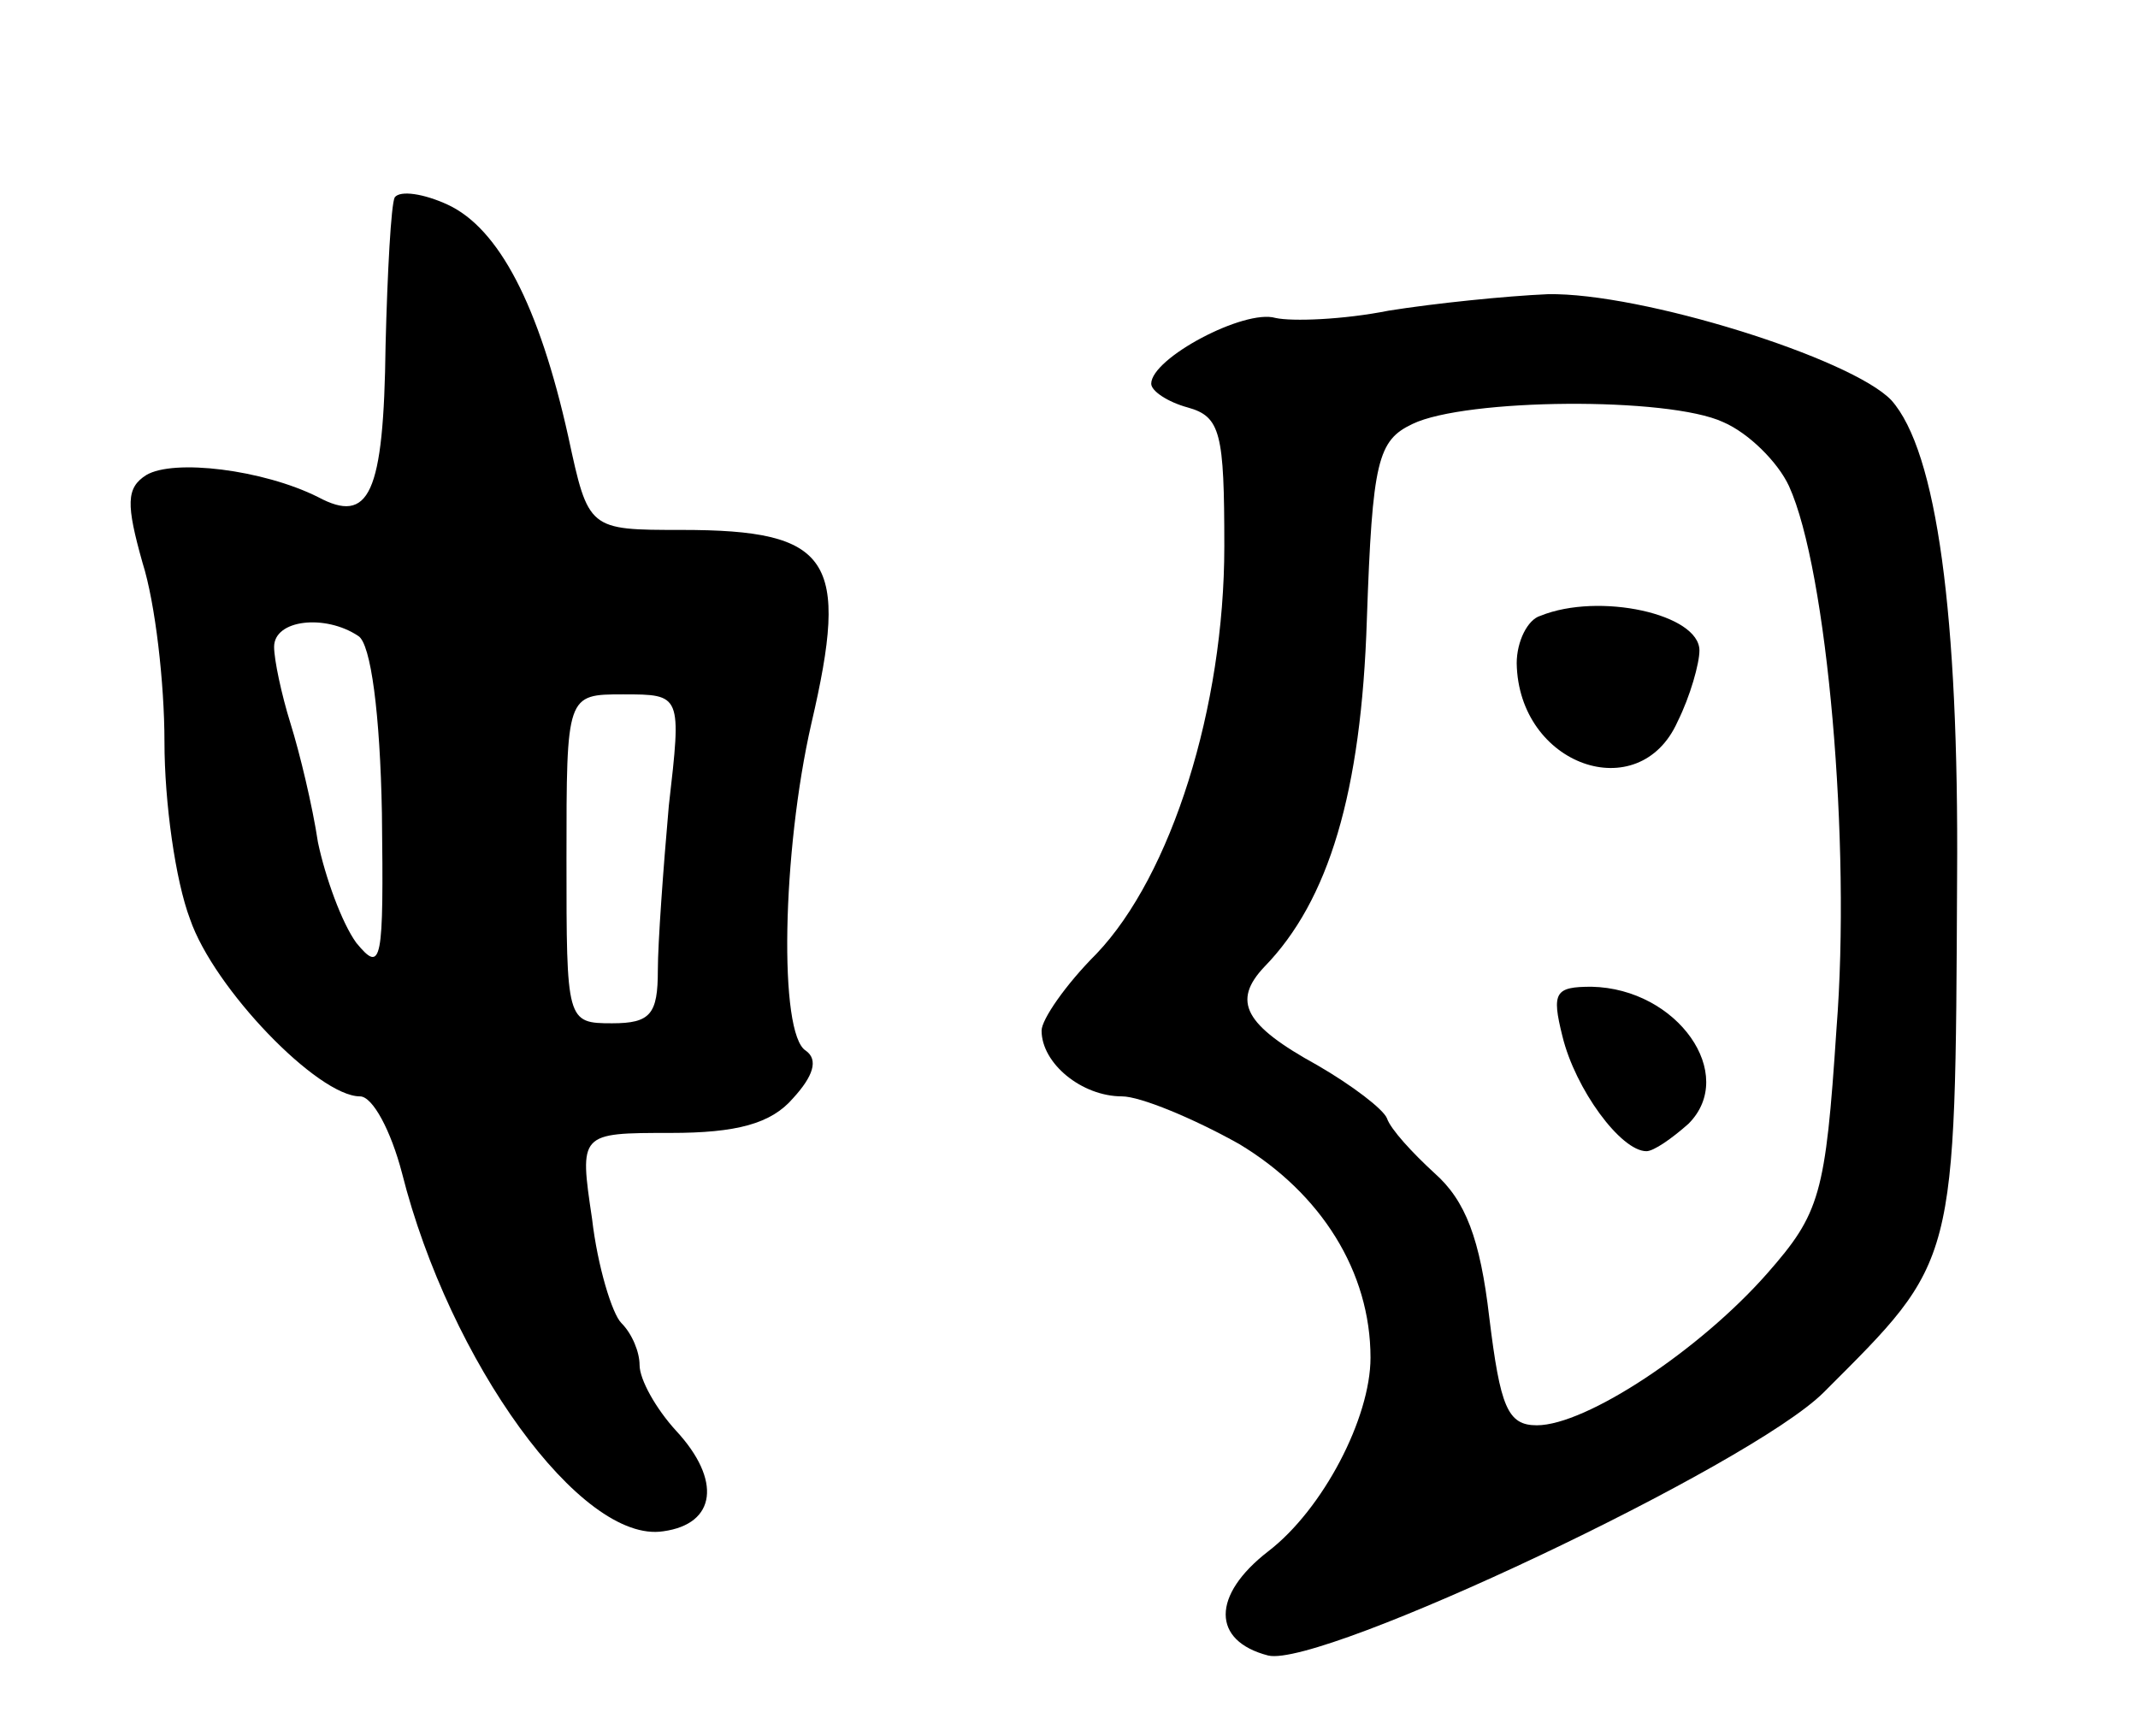
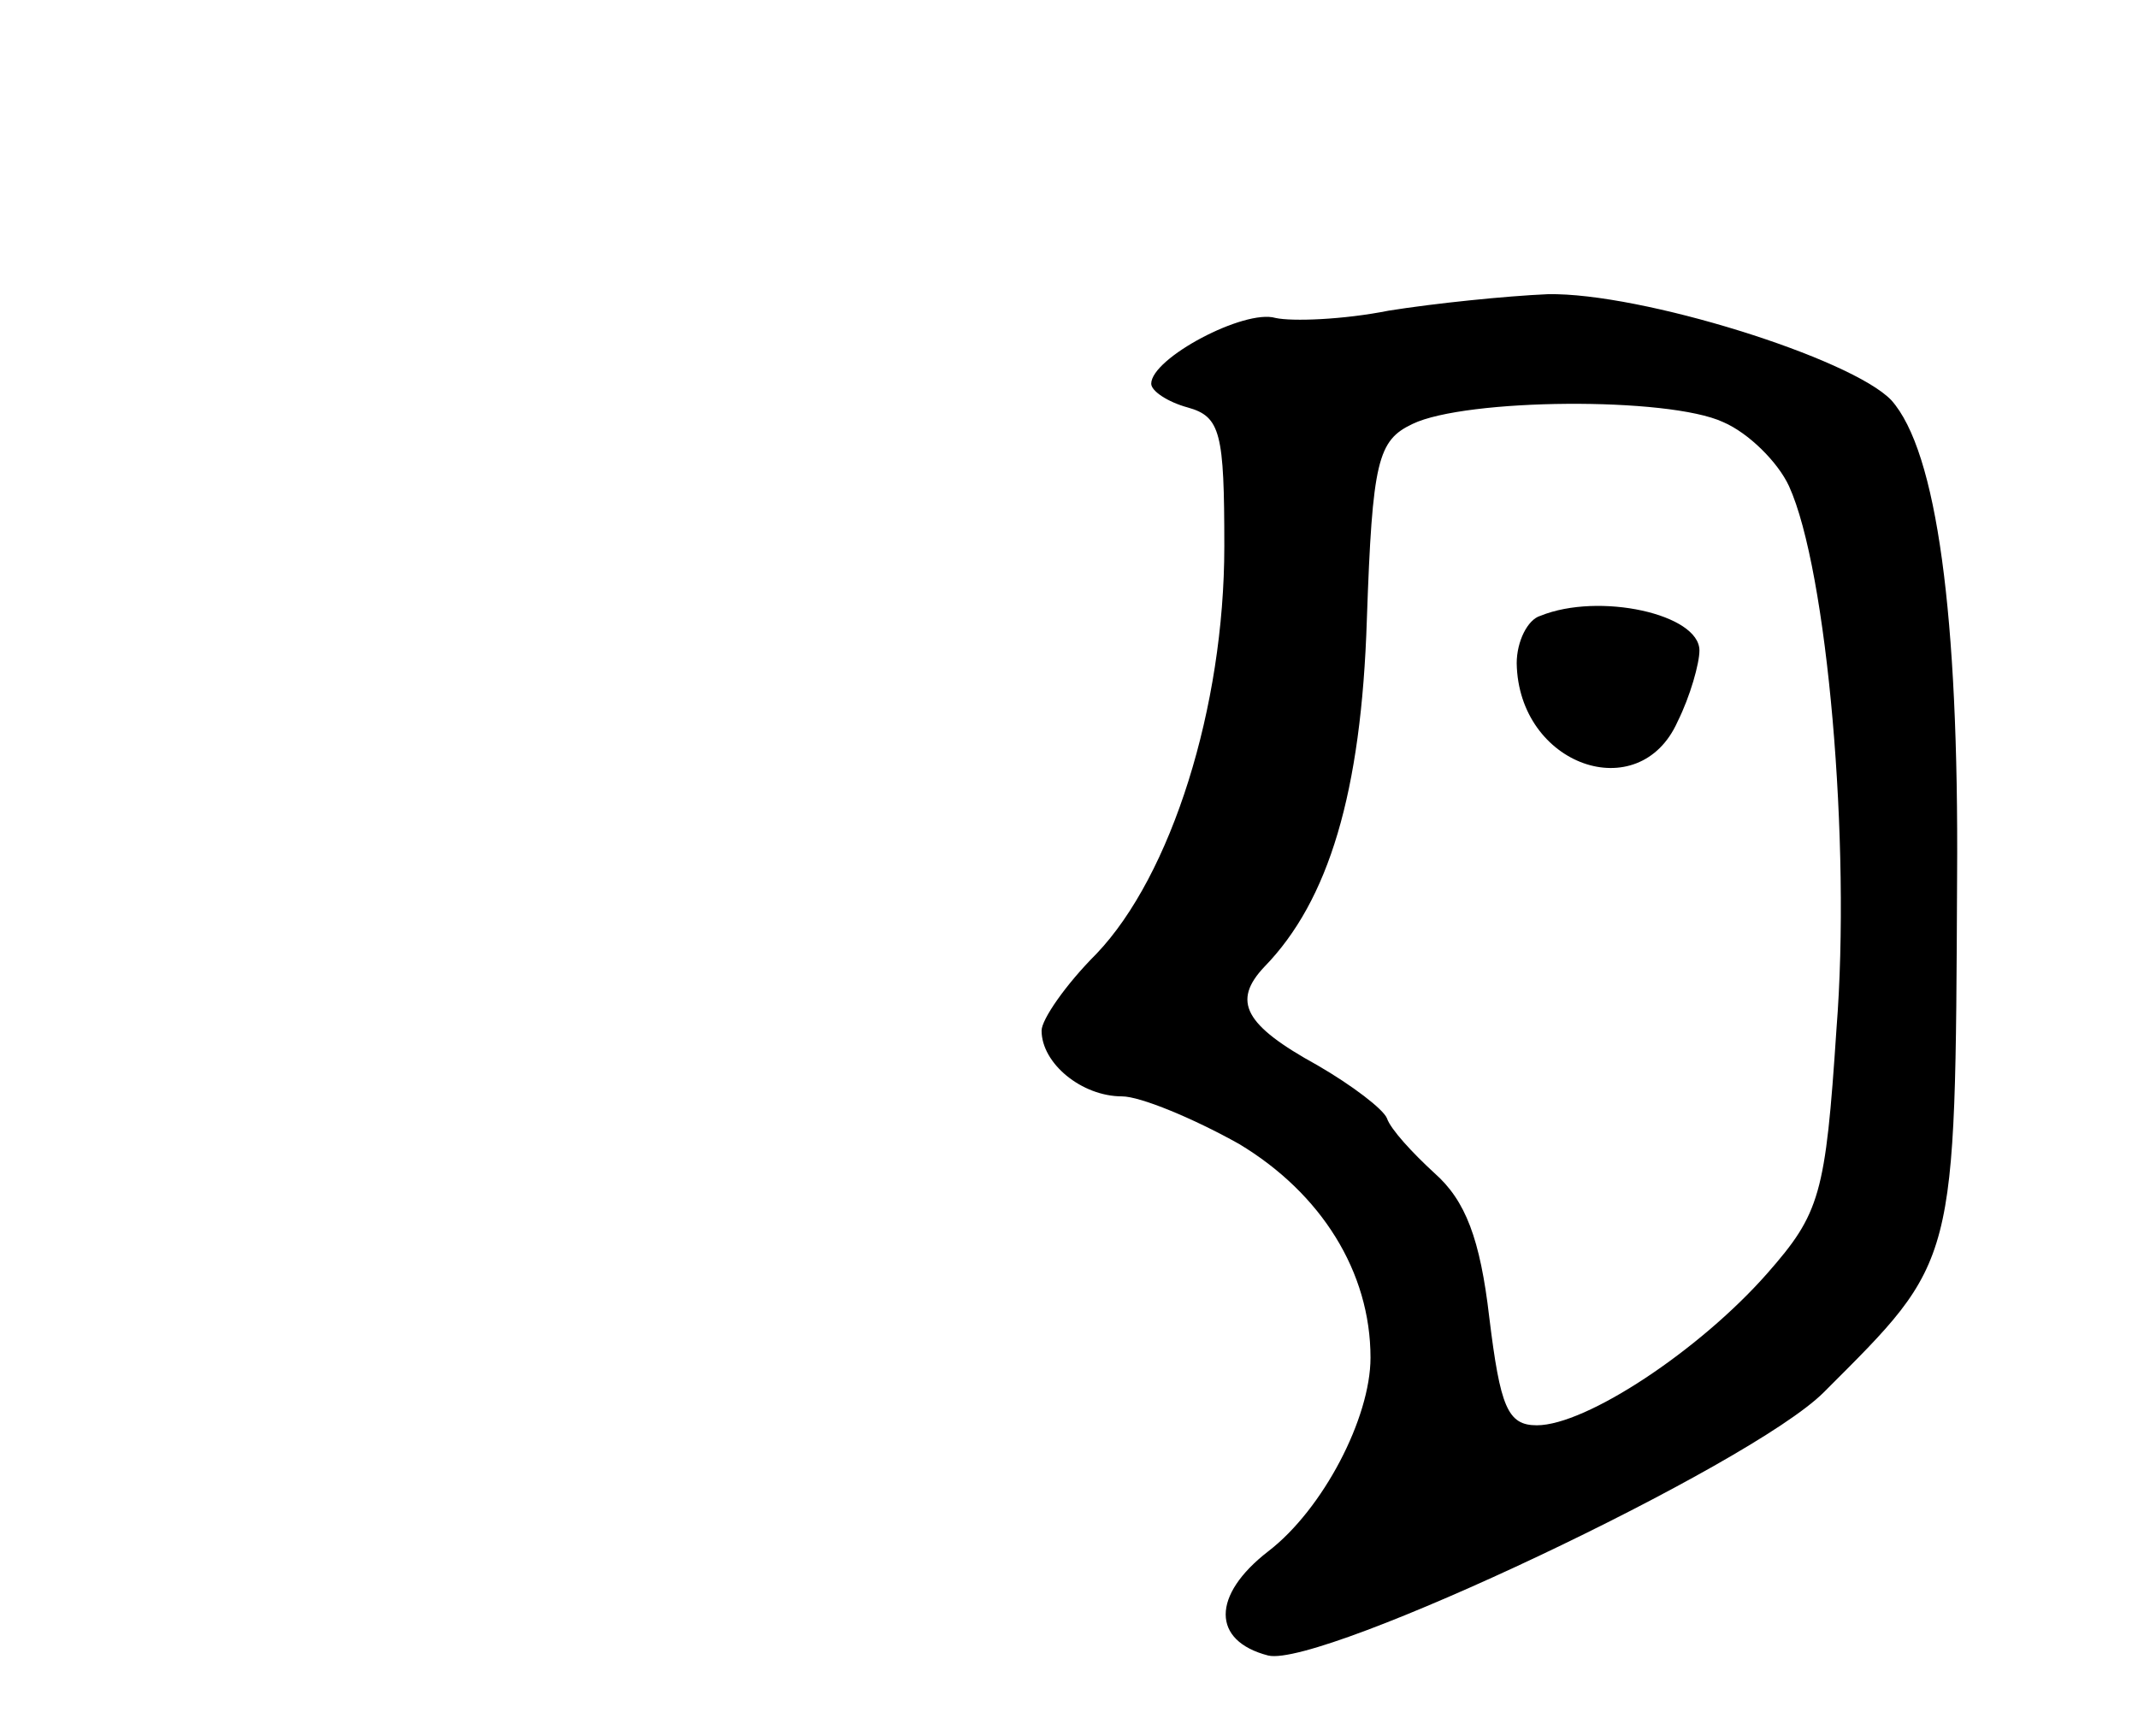
<svg xmlns="http://www.w3.org/2000/svg" version="1.0" width="117" height="95" viewBox="0 0 117 95">
  <g transform="translate(0,95) scale(0.1,-0.1)">
-     <path d="M216 842 c-2 -4 -4 -41 -5 -81 -1 -82 -9 -98 -37 -83 -30 15 -79 21 -94 12 -11 -7 -11 -16 -2 -48 7 -22 12 -66 12 -98 0 -33 6 -76 14 -97 13 -38 70 -97 93 -97 7 0 17 -19 23 -42 26 -103 98 -203 143 -196 29 4 32 28 7 55 -11 12 -20 28 -20 36 0 7 -4 17 -10 23 -5 5 -13 31 -16 57 -7 47 -7 47 43 47 36 0 55 5 67 19 11 12 14 21 7 26 -15 9 -13 109 3 179 21 90 11 106 -71 106 -51 0 -51 0 -62 51 -16 72 -38 114 -66 127 -13 6 -26 8 -29 4z m-20 -240 c7 -4 12 -43 13 -97 1 -82 0 -88 -14 -71 -8 11 -17 36 -21 55 -3 20 -10 49 -15 65 -5 16 -9 35 -9 42 0 15 28 18 46 6z m170 -93 c-3 -34 -6 -75 -6 -90 0 -24 -4 -29 -25 -29 -25 0 -25 1 -25 90 0 90 0 90 31 90 32 0 32 0 25 -61z" />
    <path d="M760 780 c-25 -5 -53 -6 -62 -4 -17 5 -68 -22 -68 -36 0 -4 9 -10 20 -13 18 -5 20 -14 20 -76 0 -88 -29 -180 -70 -223 -17 -17 -30 -36 -30 -42 0 -18 22 -36 44 -36 10 0 39 -12 64 -26 45 -27 72 -70 72 -117 0 -33 -26 -83 -56 -106 -31 -24 -31 -49 0 -57 29 -7 264 104 304 144 73 73 72 68 73 282 1 143 -11 233 -36 261 -22 23 -137 59 -188 58 -23 -1 -62 -5 -87 -9z m183 -61 c14 -6 30 -22 36 -35 21 -46 34 -196 26 -297 -6 -91 -9 -101 -38 -134 -37 -42 -99 -83 -126 -83 -16 0 -20 10 -26 59 -5 43 -13 64 -30 79 -12 11 -24 24 -26 30 -2 5 -19 18 -38 29 -40 22 -47 35 -29 54 35 36 53 95 56 190 3 87 6 98 25 107 29 14 140 15 170 1z" />
    <path d="M843 613 c-7 -2 -13 -14 -13 -26 1 -56 67 -79 88 -32 7 14 12 32 12 39 0 20 -55 32 -87 19z" />
-     <path d="M855 383 c7 -29 32 -63 46 -63 4 0 14 7 23 15 27 27 -6 74 -53 75 -20 0 -22 -3 -16 -27z" />
  </g>
</svg>